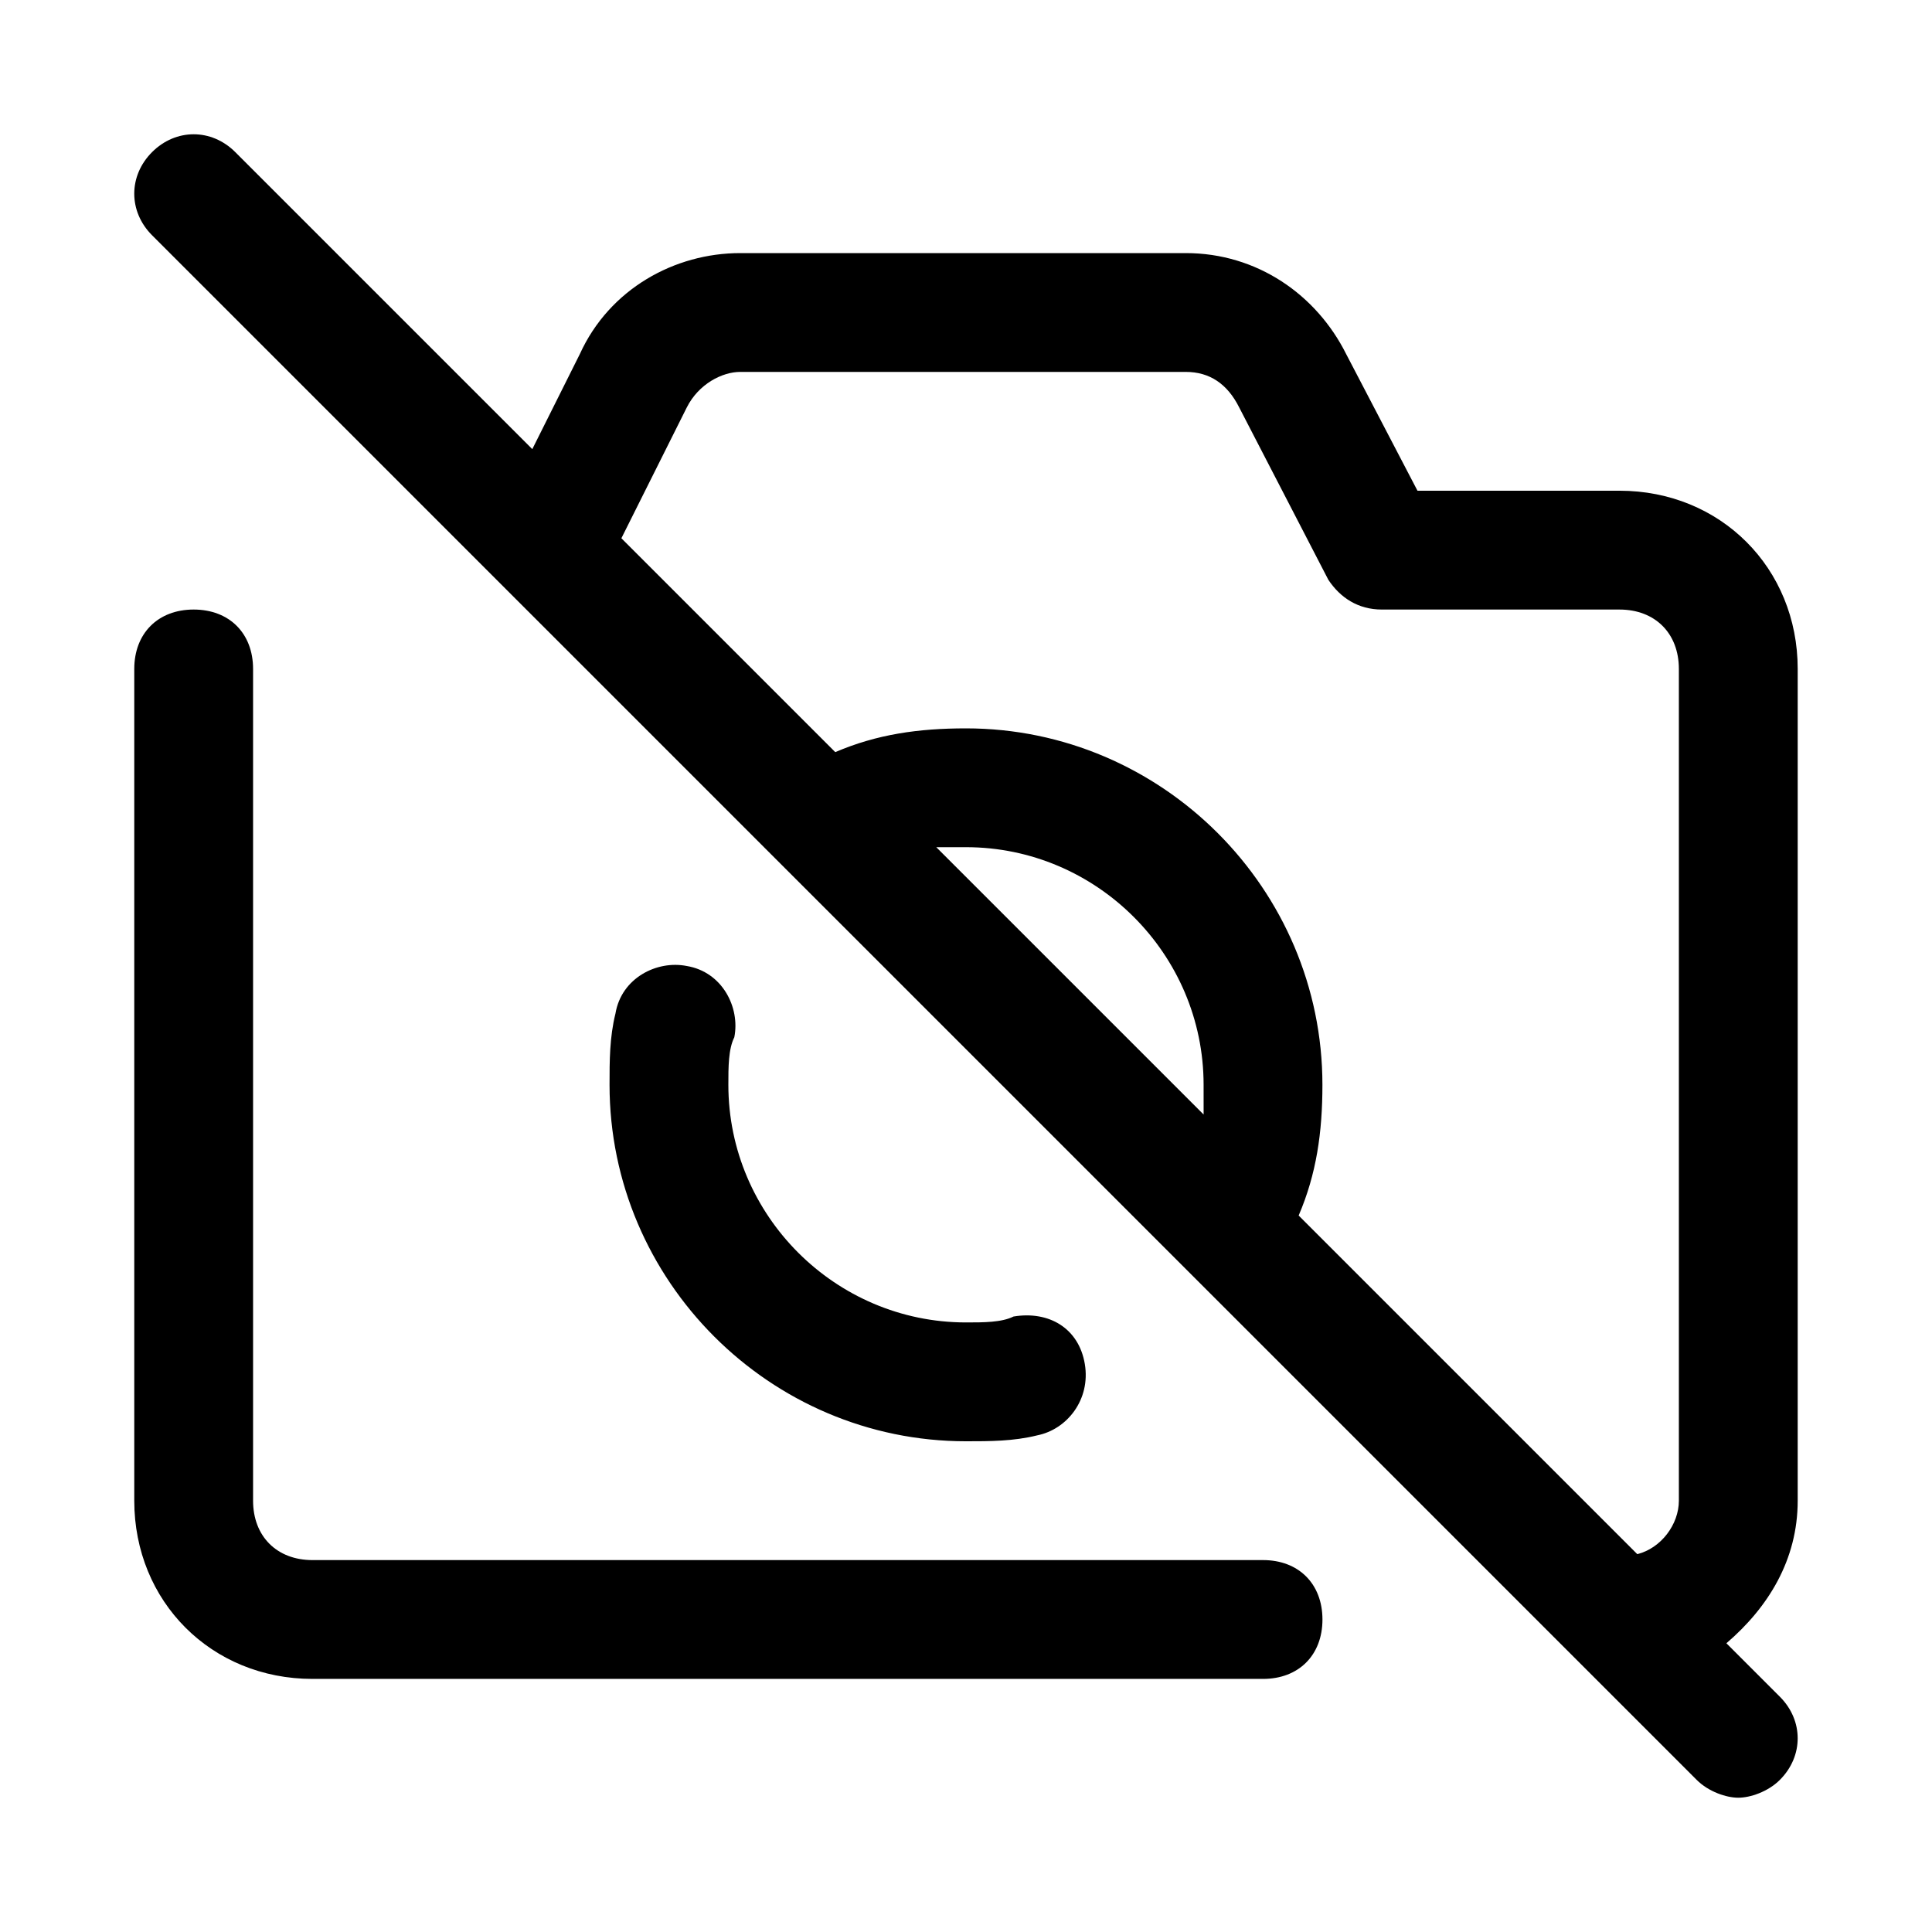
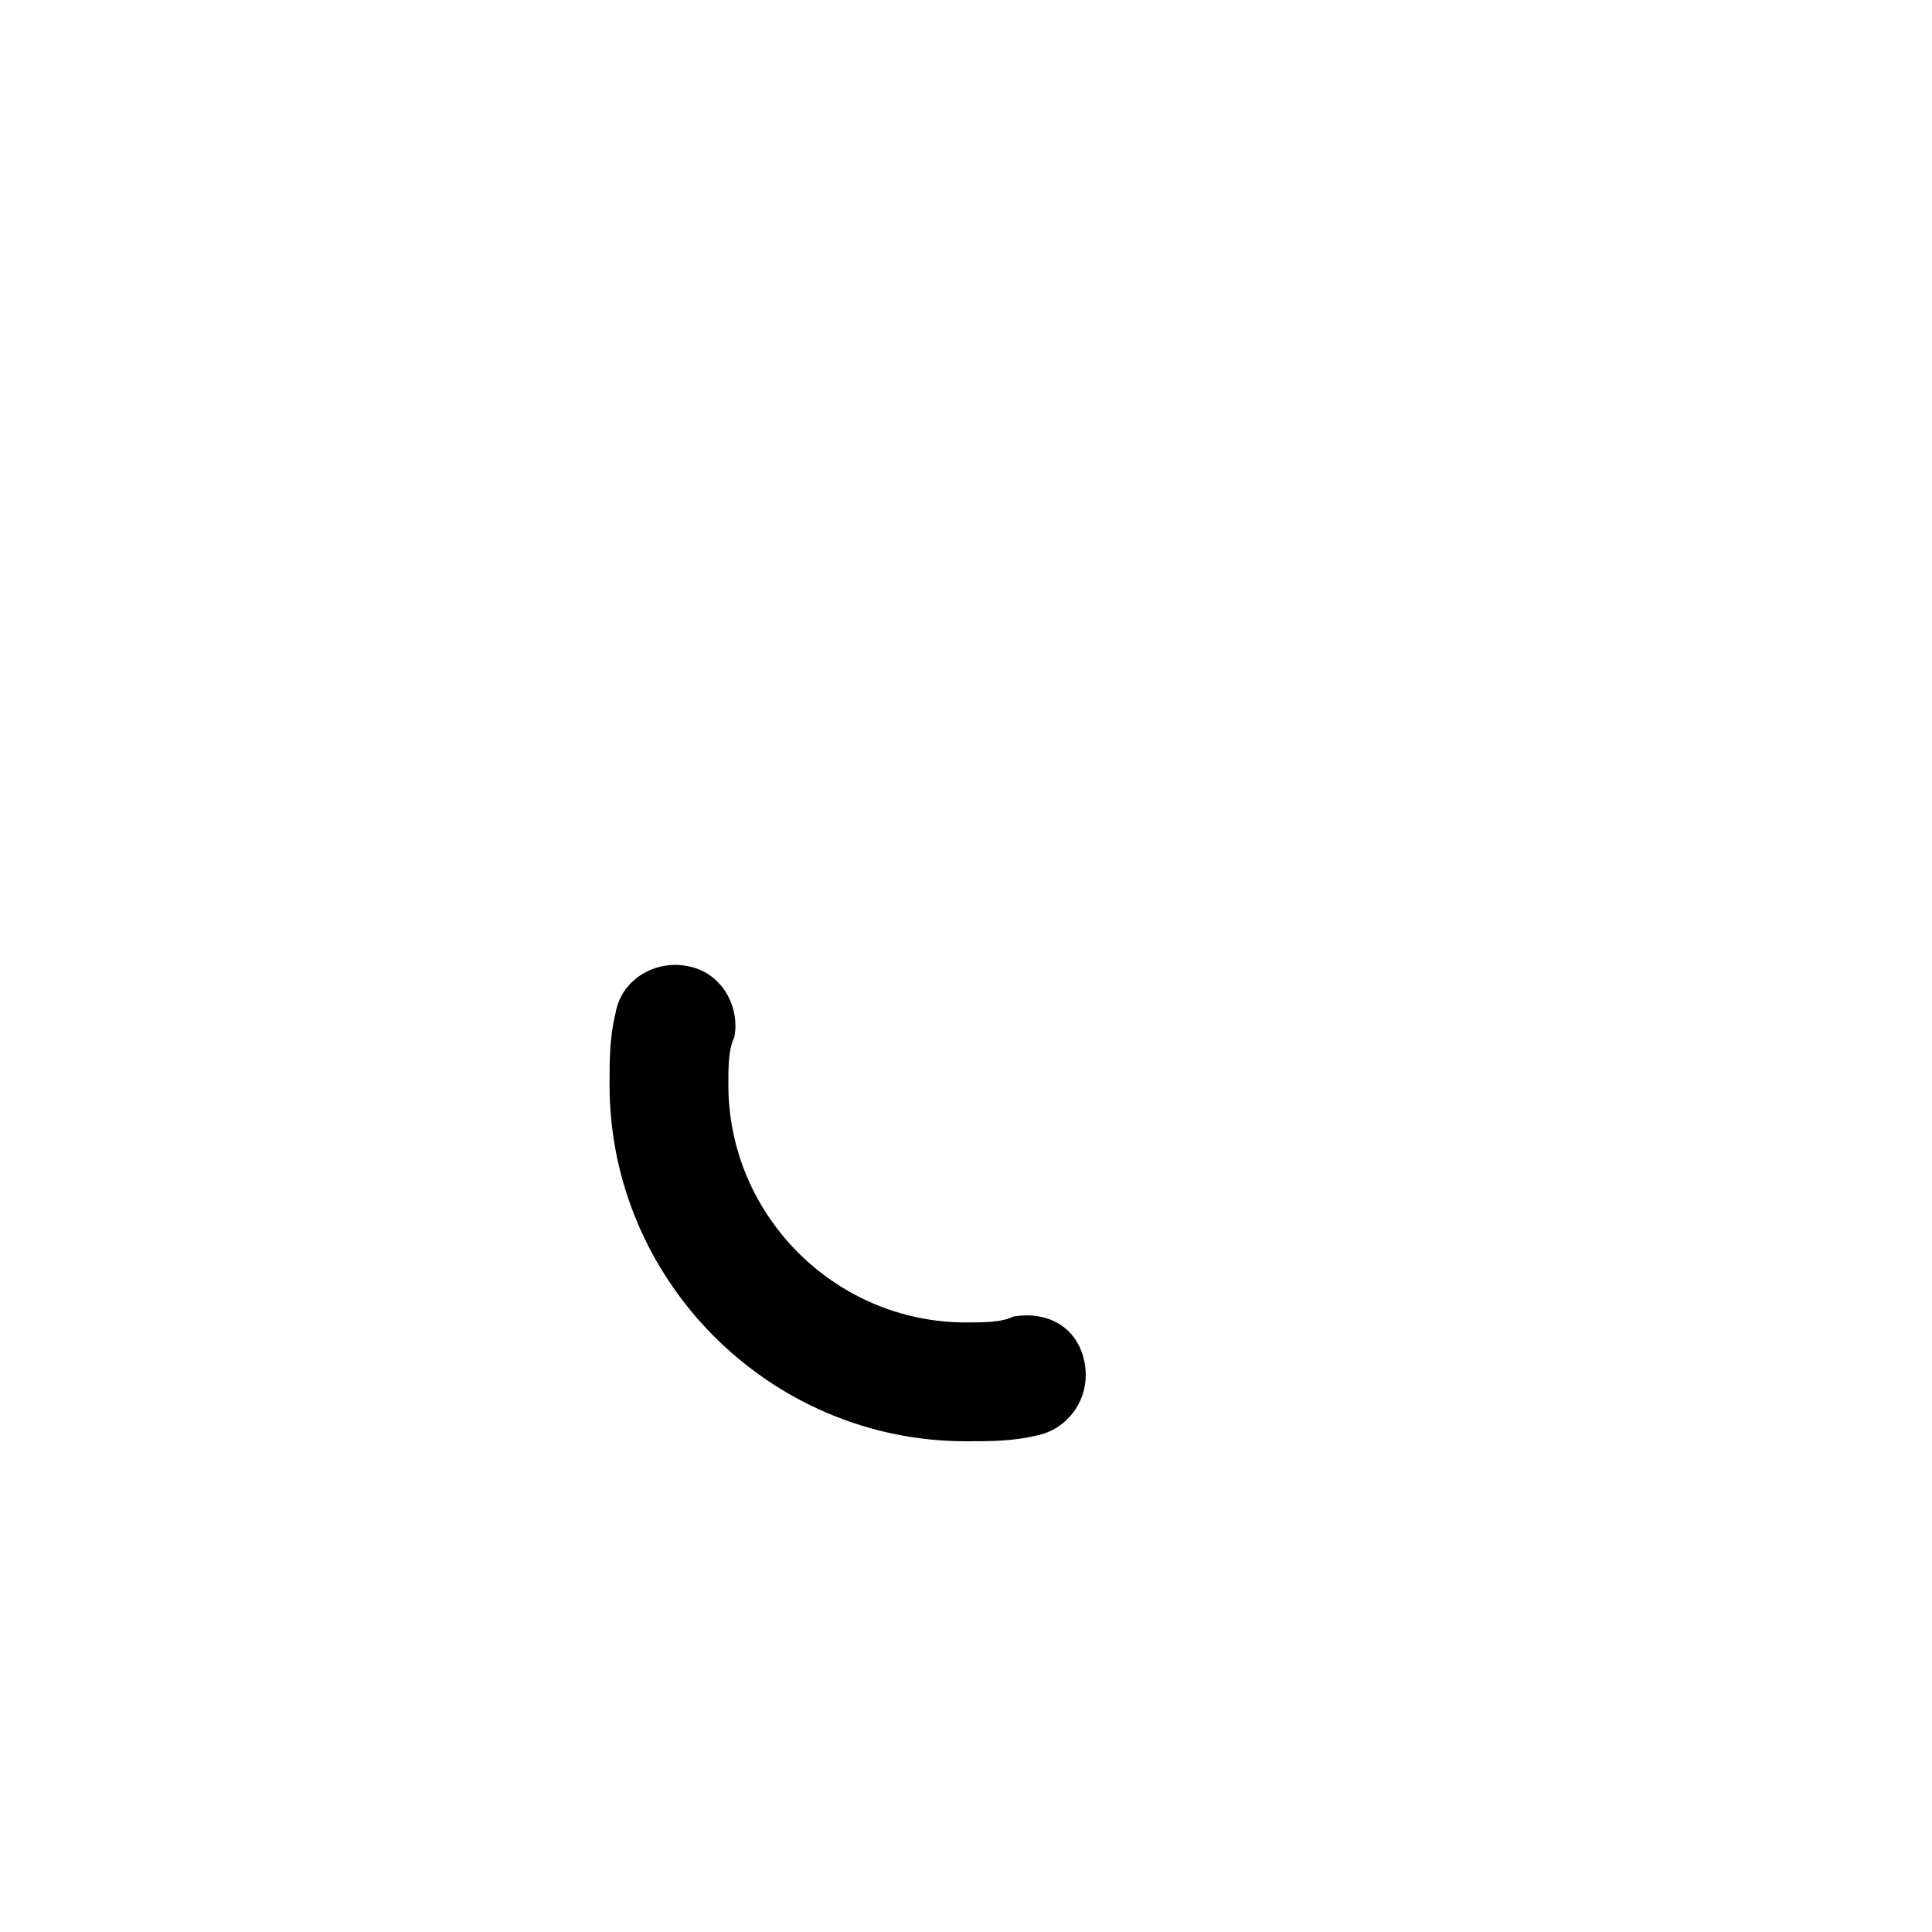
<svg xmlns="http://www.w3.org/2000/svg" fill="#000000" width="800px" height="800px" version="1.1" viewBox="144 144 512 512">
  <g>
-     <path d="m573.18 274.05h-53.531l-18.895-36.211c-7.871-15.742-23.617-26.766-42.508-26.766h-118.08c-17.32 0-34.637 9.445-42.508 26.766l-12.594 25.188-78.719-78.719c-6.297-6.297-15.742-6.297-22.043 0-6.297 6.297-6.297 15.742 0 22.043l409.34 409.34c3.148 3.148 7.871 4.723 11.02 4.723 3.148 0 7.871-1.574 11.02-4.723 6.297-6.297 6.297-15.742 0-22.043l-14.168-14.168c11.023-9.445 18.895-22.043 18.895-37.785v-220.42c0-26.766-20.465-47.23-47.23-47.23zm-110.21 165.31-36.211-36.211-34.641-34.637h7.871c34.637 0 62.977 28.34 62.977 62.977 0.004 3.148 0.004 6.297 0.004 7.871zm25.188 26.766c4.723-11.02 6.297-22.043 6.297-34.637 0-51.957-42.508-94.465-94.465-94.465-12.594 0-23.617 1.574-34.637 6.297l-56.68-56.68 17.32-34.637c3.148-6.297 9.449-9.445 14.172-9.445h118.08c6.297 0 11.02 3.148 14.168 9.445l23.617 45.656c3.148 4.727 7.871 7.875 14.168 7.875h62.977c9.445 0 15.742 6.297 15.742 15.742v220.42c0 6.297-4.723 12.594-11.02 14.168z" />
-     <path d="m478.72 557.44h-251.91c-9.445 0-15.742-6.297-15.742-15.742v-220.42c0-9.445-6.297-15.742-15.742-15.742s-15.742 6.297-15.742 15.742v220.42c0 26.766 20.469 47.23 47.23 47.23h251.91c9.445 0 15.742-6.297 15.742-15.742-0.004-9.445-6.301-15.746-15.746-15.746z" />
    <path d="m326 400c-7.871-1.574-17.32 3.148-18.895 12.594-1.57 6.297-1.57 12.594-1.57 18.895 0 51.957 42.508 94.465 94.465 94.465 6.297 0 12.594 0 18.895-1.574 7.871-1.574 14.168-9.445 12.594-18.895-1.574-9.445-9.445-14.168-18.895-12.594-3.148 1.57-7.871 1.57-12.594 1.57-34.637 0-62.977-28.34-62.977-62.977 0-4.723 0-9.445 1.574-12.594 1.574-7.871-3.148-17.316-12.598-18.891z" />
  </g>
</svg>